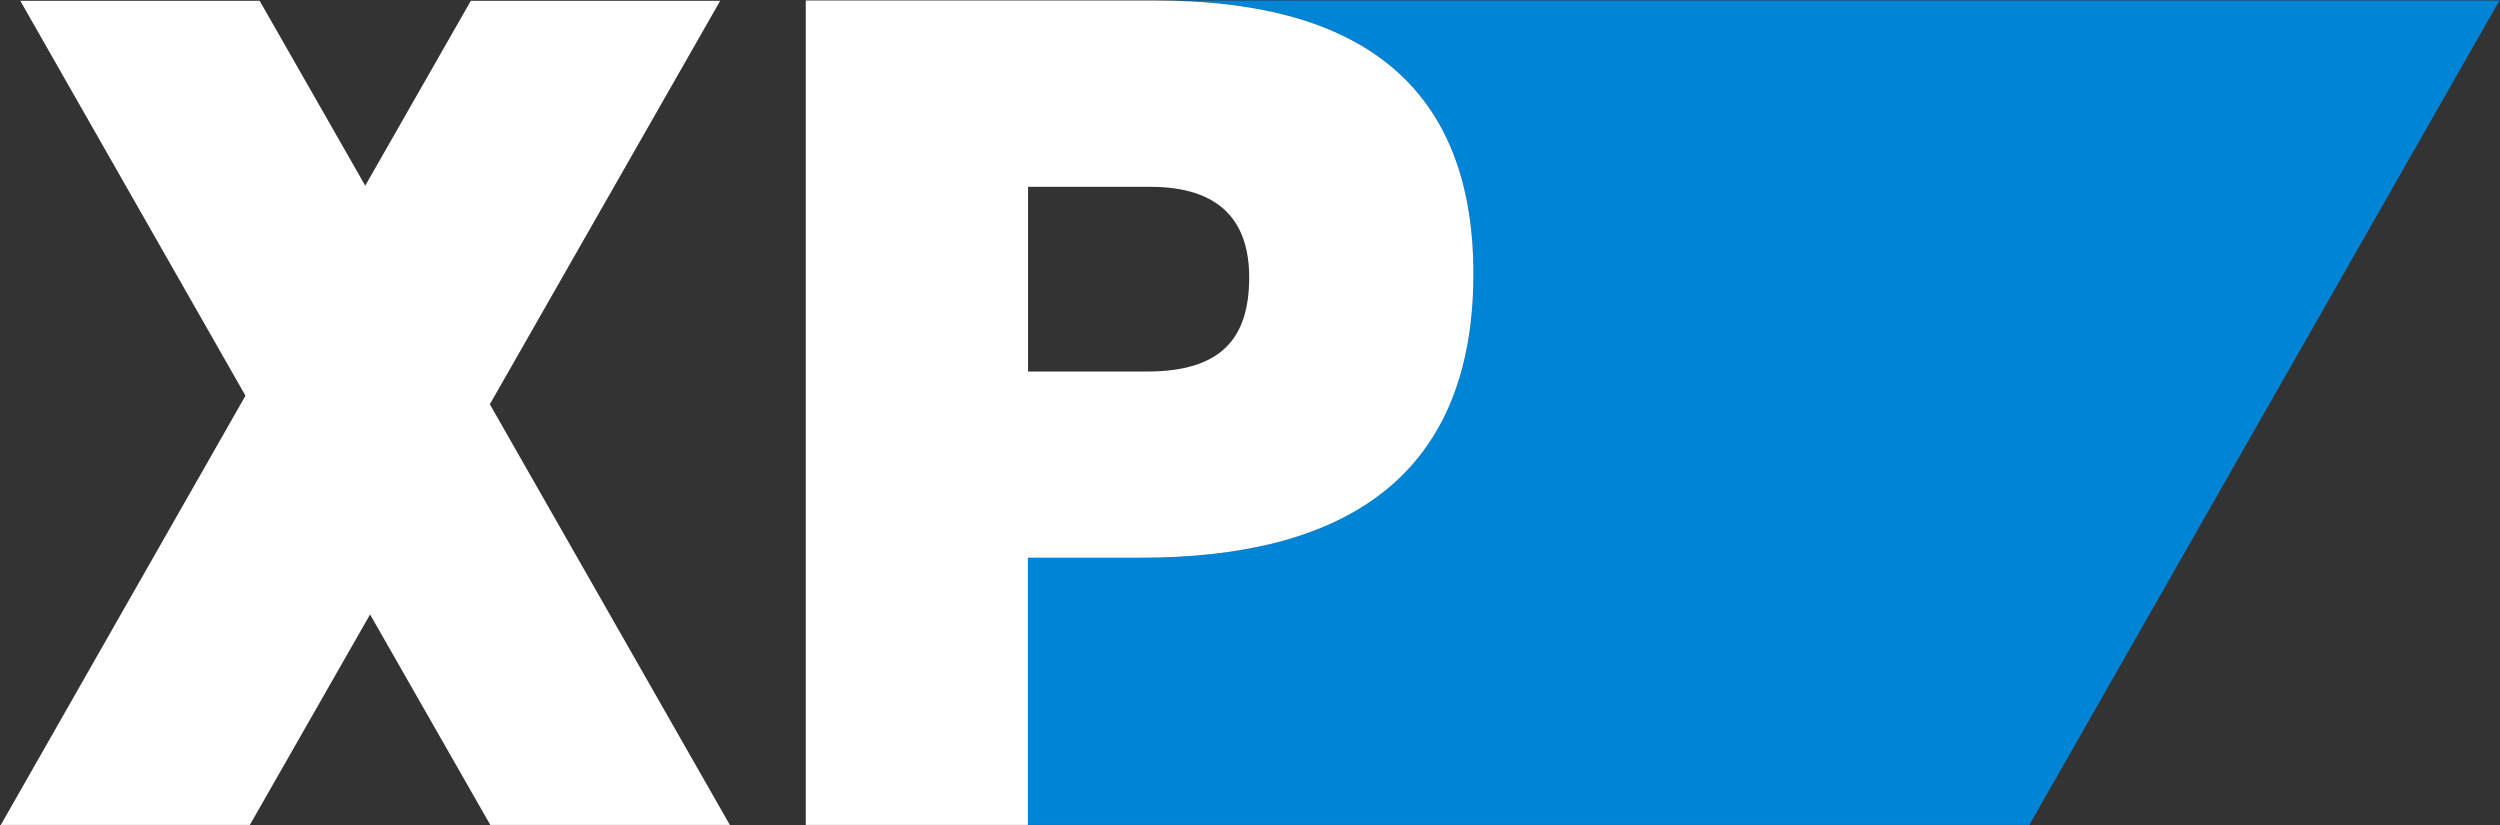
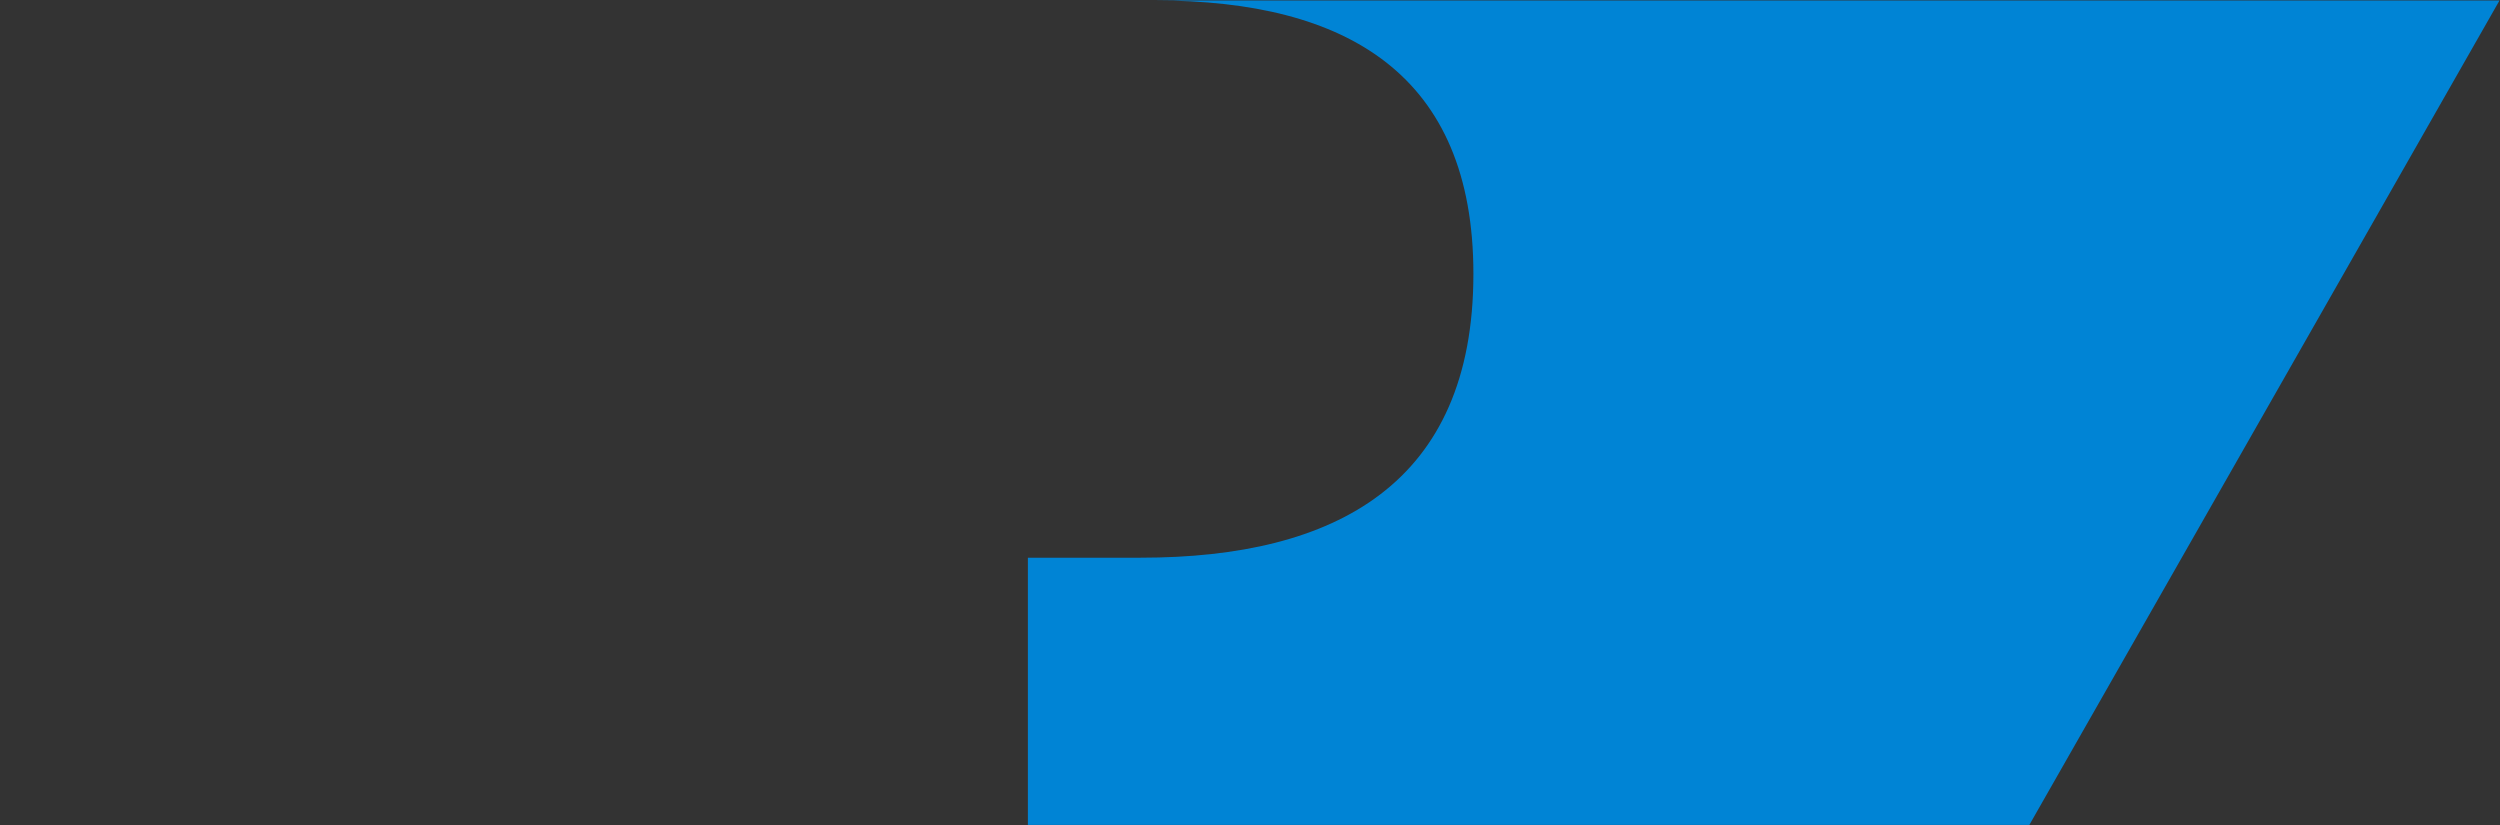
<svg xmlns="http://www.w3.org/2000/svg" version="1.2" viewBox="0 0 1551 512" width="1551" height="512">
  <rect x="0" y="0" width="1551" height="512" fill="#333333" stroke="none" />
  <title>XP</title>
  <style>
		.s0 { fill: #0084d5 } 
		.s1 { fill: #ffffff } 
	</style>
  <path class="s0" d="m717.1 0.3c118.6 0 197 46.1 197 169.6 0 130-85.2 176.1-206.4 176.1h-70v165.8h621.3l291.7-511.5z" />
-   <path class="s1" d="m707.8 346c121.1 0 206.3-46.1 206.3-176.1 0-123.5-78.6-169.6-197-169.6h-217.2v511.5h137.8v-165.8zm-70-230.1h75.8c44.4 0 61.4 22.4 61.4 56.2 0 38.6-18.1 58.4-63.5 58.4h-73.7zm-185 395.9l-148.9-261 142.9-250.3h-154.7l-65.5 114.7-65.5-114.7h-148.5l139.7 245-151.8 266.3h154.5l74.6-130.6 74.6 130.6z" />
</svg>